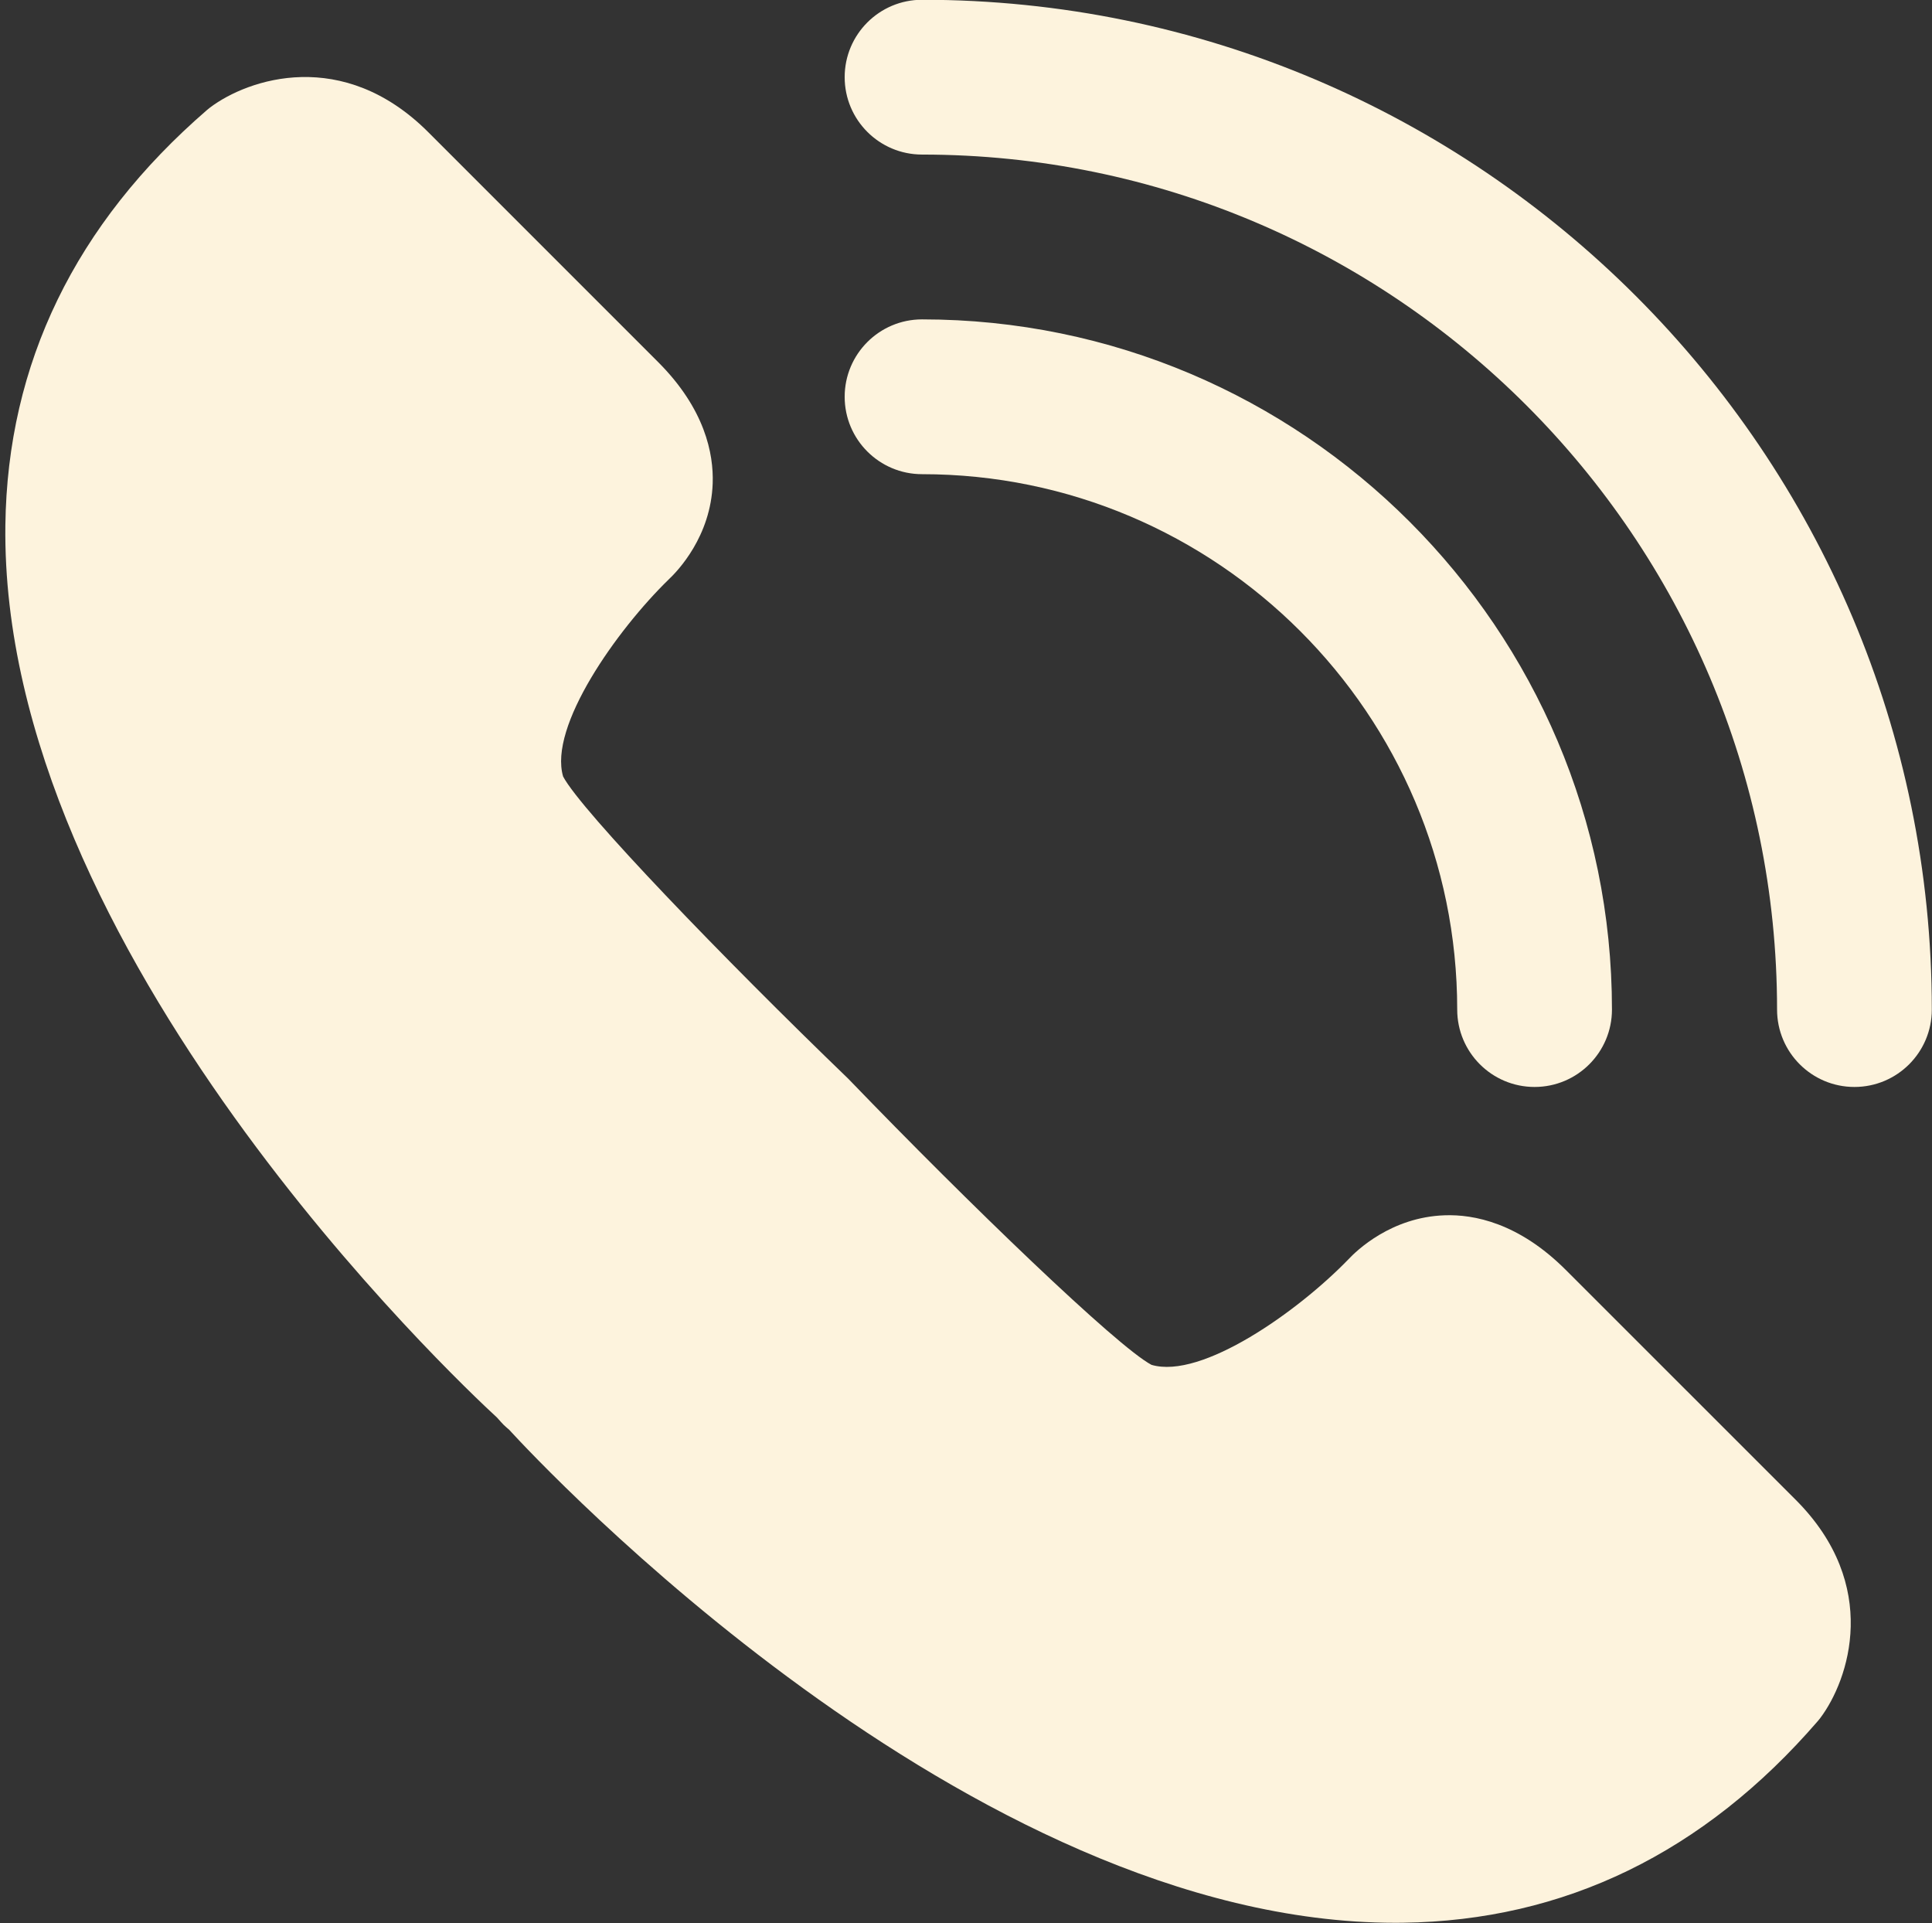
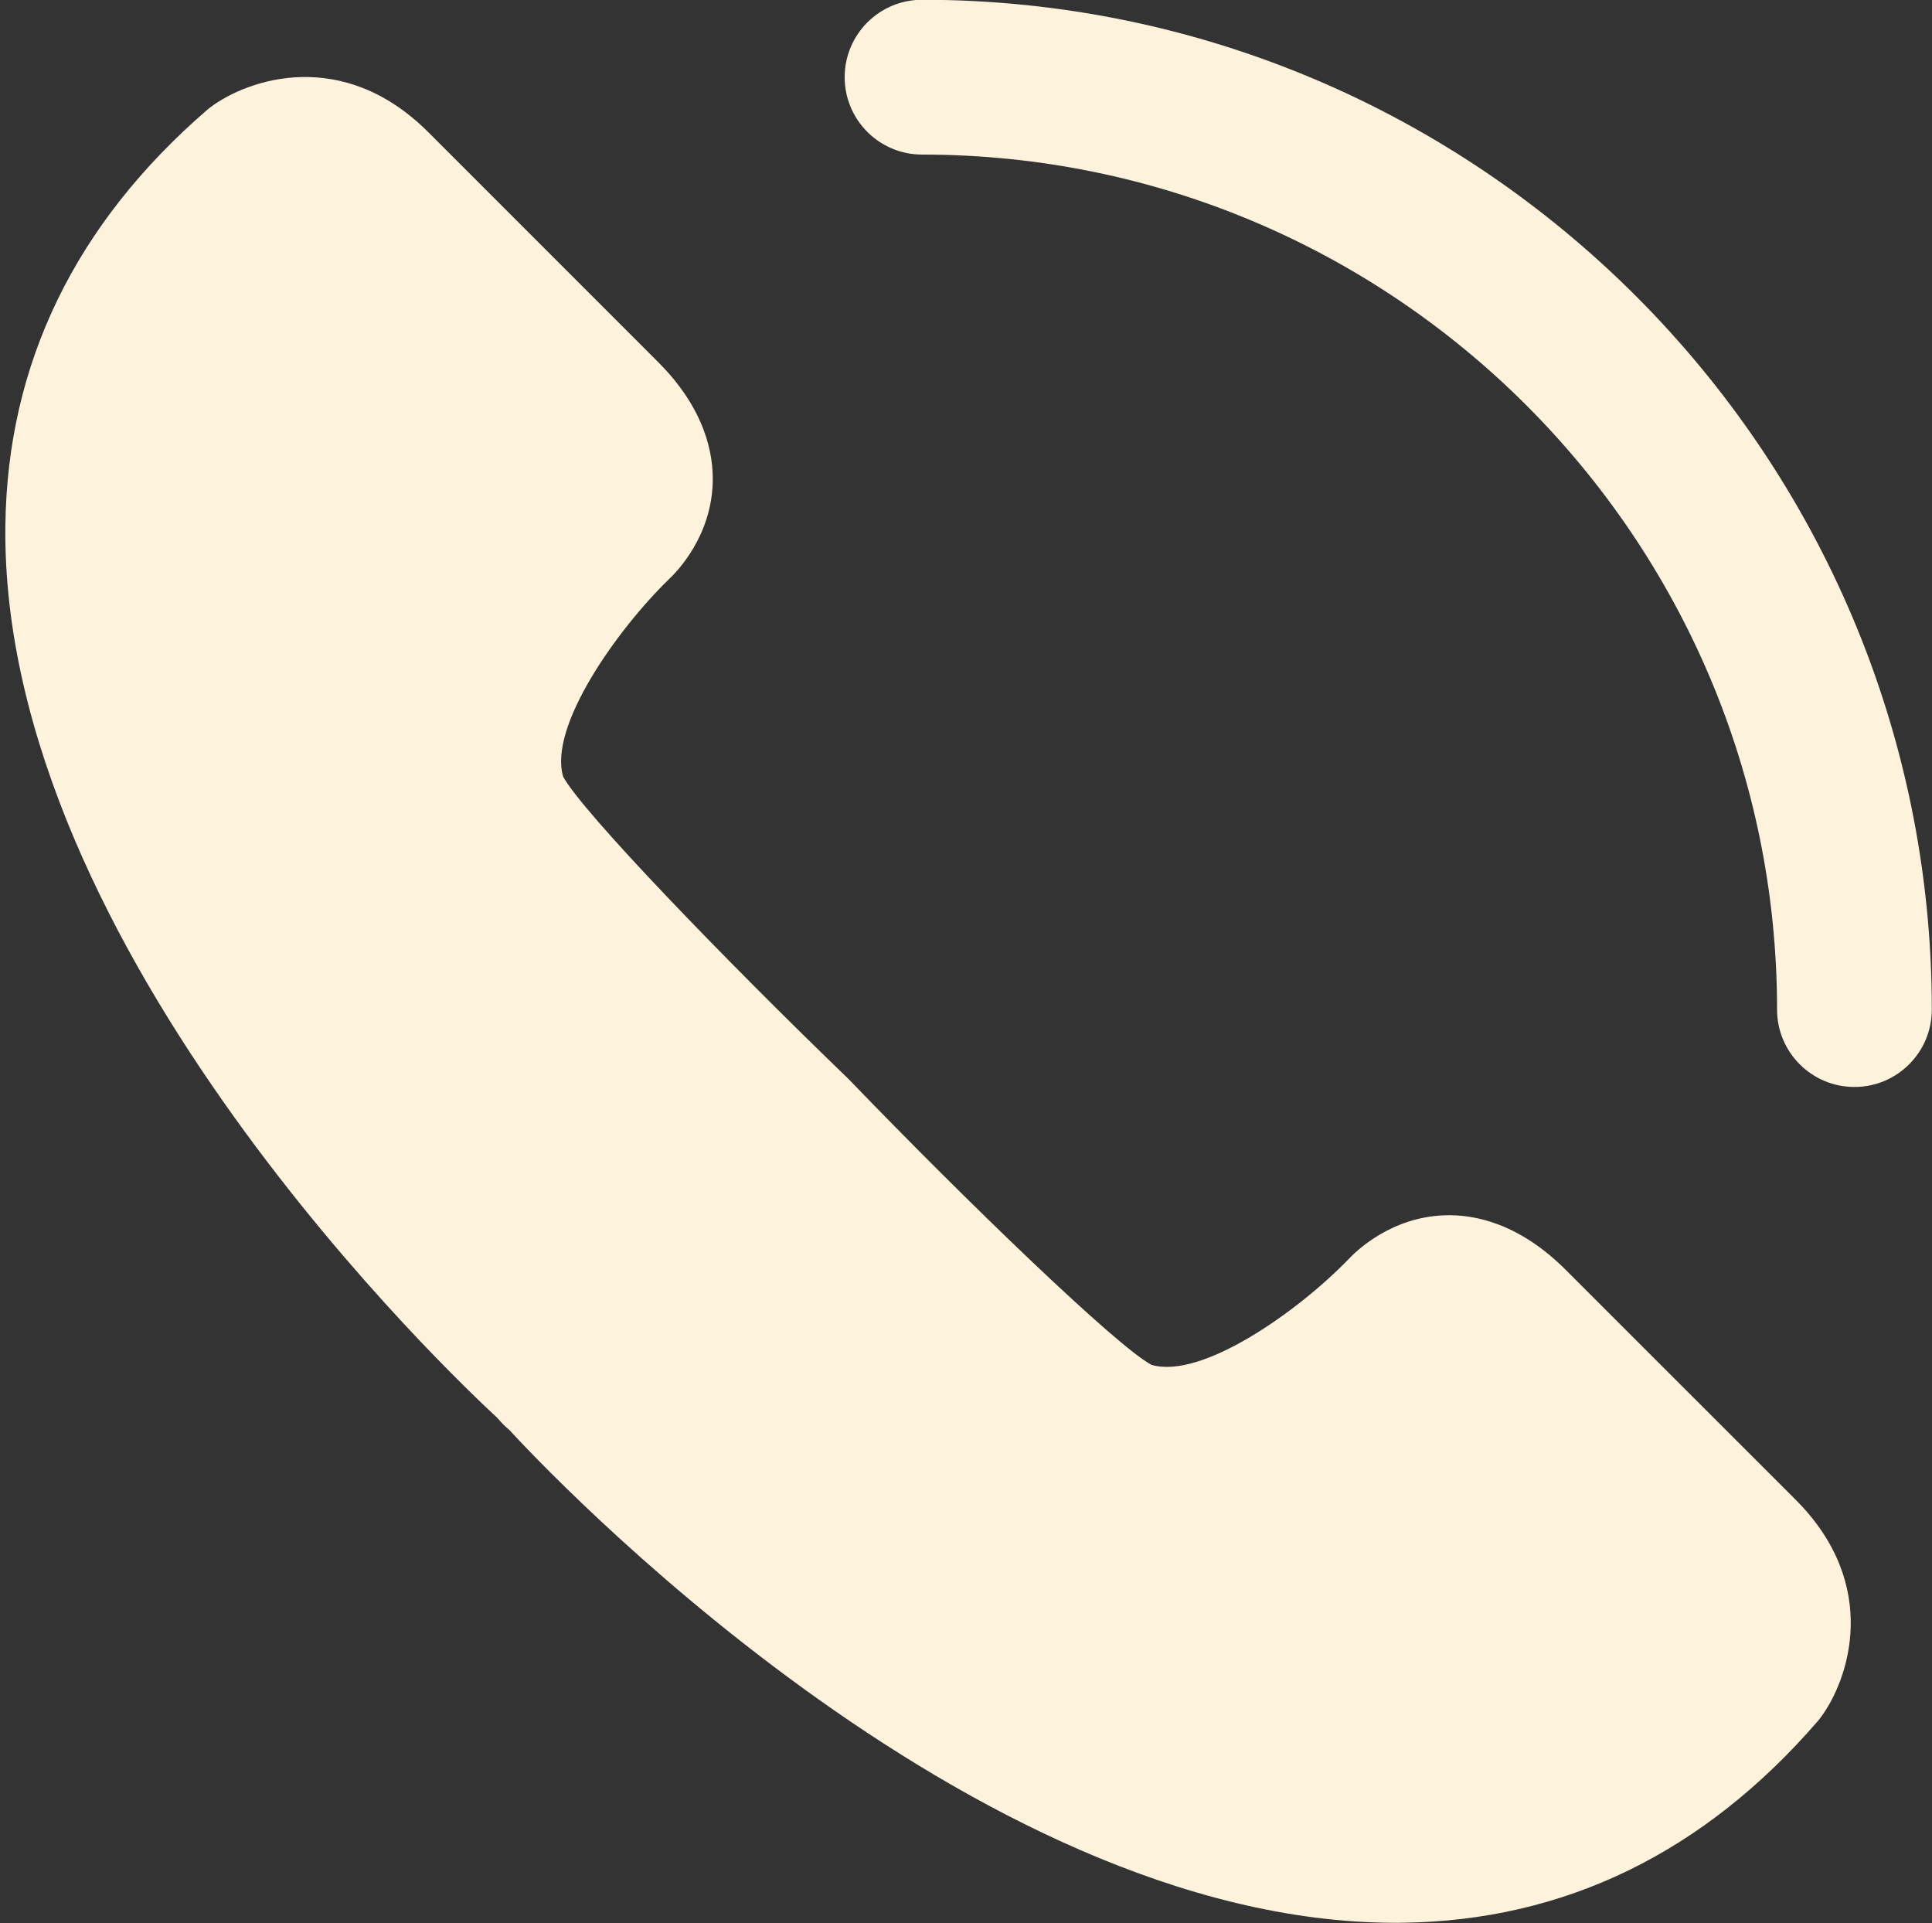
<svg xmlns="http://www.w3.org/2000/svg" fill="#000000" height="336.7" preserveAspectRatio="xMidYMid meet" version="1" viewBox="86.4 87.7 338.3 336.7" width="338.3" zoomAndPan="magnify">
  <rect x="86.4" y="87.7" width="338.3" height="336.7" fill="#333333" stroke="none" />
  <g fill="#fdf3dd" id="change1_1">
    <path d="M 360.566 310.027 C 352.34 301.805 344.473 300.277 339.336 300.473 C 330.004 300.801 323.941 306.645 322.488 308.203 C 313.703 317.277 296.824 329.246 288.031 326.656 C 282.012 323.48 256.023 298.43 235.148 276.785 C 235.066 276.695 234.98 276.613 234.895 276.527 C 213.25 255.66 188.195 229.684 185.004 223.652 C 182.426 214.879 194.43 197.969 203.488 189.152 C 205.047 187.691 210.879 181.633 211.195 172.309 C 211.371 167.16 209.855 159.305 201.641 151.09 L 161.398 110.848 C 146.449 95.895 129.859 101.488 123.18 106.527 C 123.004 106.66 122.836 106.801 122.668 106.941 C 99.582 126.898 87.695 151.363 87.34 179.66 C 86.41 254.07 166.332 329.352 173.438 335.895 L 174.105 336.641 C 174.406 336.988 174.734 337.312 175.086 337.613 L 175.574 338.039 C 180.66 343.594 255.938 424.344 330.723 424.34 C 331.156 424.34 331.602 424.336 332.031 424.332 C 360.316 423.973 384.773 412.09 404.715 389.012 C 404.859 388.848 404.996 388.676 405.129 388.5 C 410.168 381.812 415.758 365.223 400.832 350.281 L 360.566 310.027" fill="inherit" />
    <path d="M 247.855 87.66 C 240.371 87.66 234.305 93.73 234.305 101.211 C 234.305 108.695 240.371 114.762 247.855 114.762 C 330.406 114.762 397.57 181.91 397.57 264.453 C 397.57 271.938 403.637 278.004 411.117 278.004 C 418.602 278.004 424.668 271.938 424.668 264.453 C 424.668 166.969 345.348 87.66 247.855 87.66" fill="inherit" />
-     <path d="M 247.855 170.719 C 299.523 170.719 341.562 212.766 341.562 264.453 C 341.562 271.938 347.629 278.004 355.109 278.004 C 362.594 278.004 368.66 271.938 368.66 264.453 C 368.66 197.824 314.469 143.617 247.855 143.617 C 240.371 143.617 234.305 149.688 234.305 157.168 C 234.305 164.652 240.371 170.719 247.855 170.719" fill="inherit" />
  </g>
</svg>